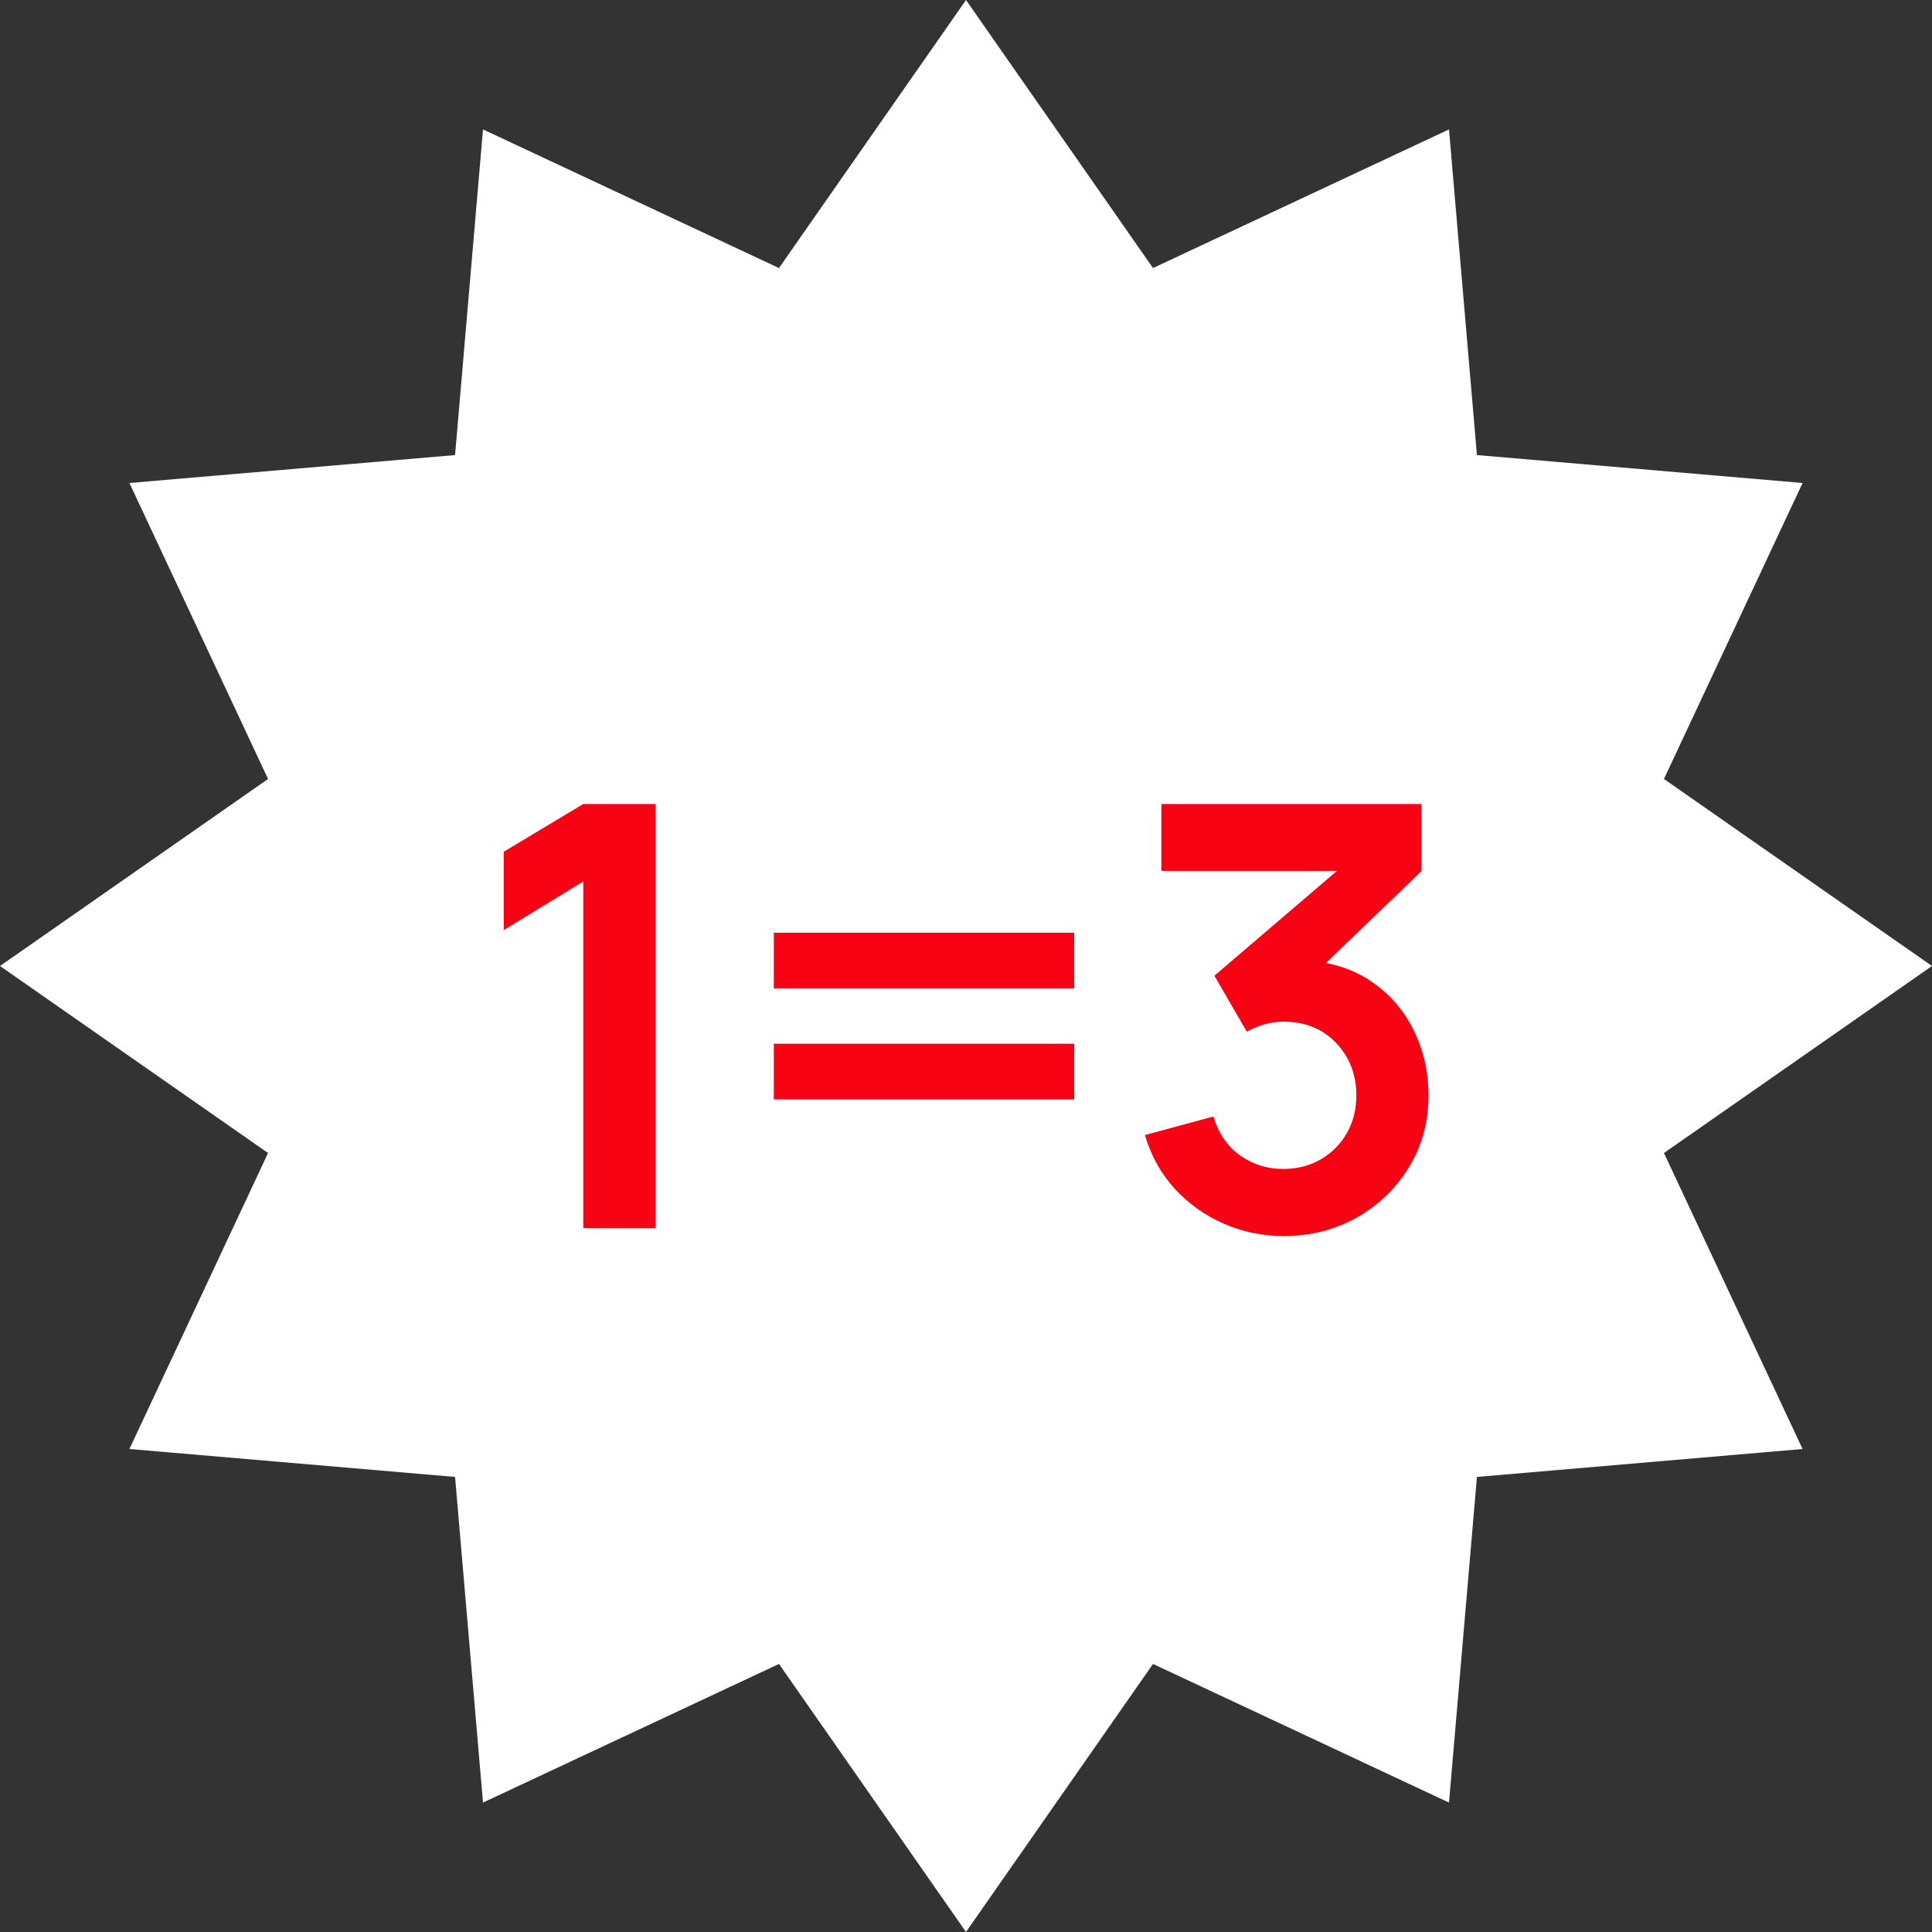
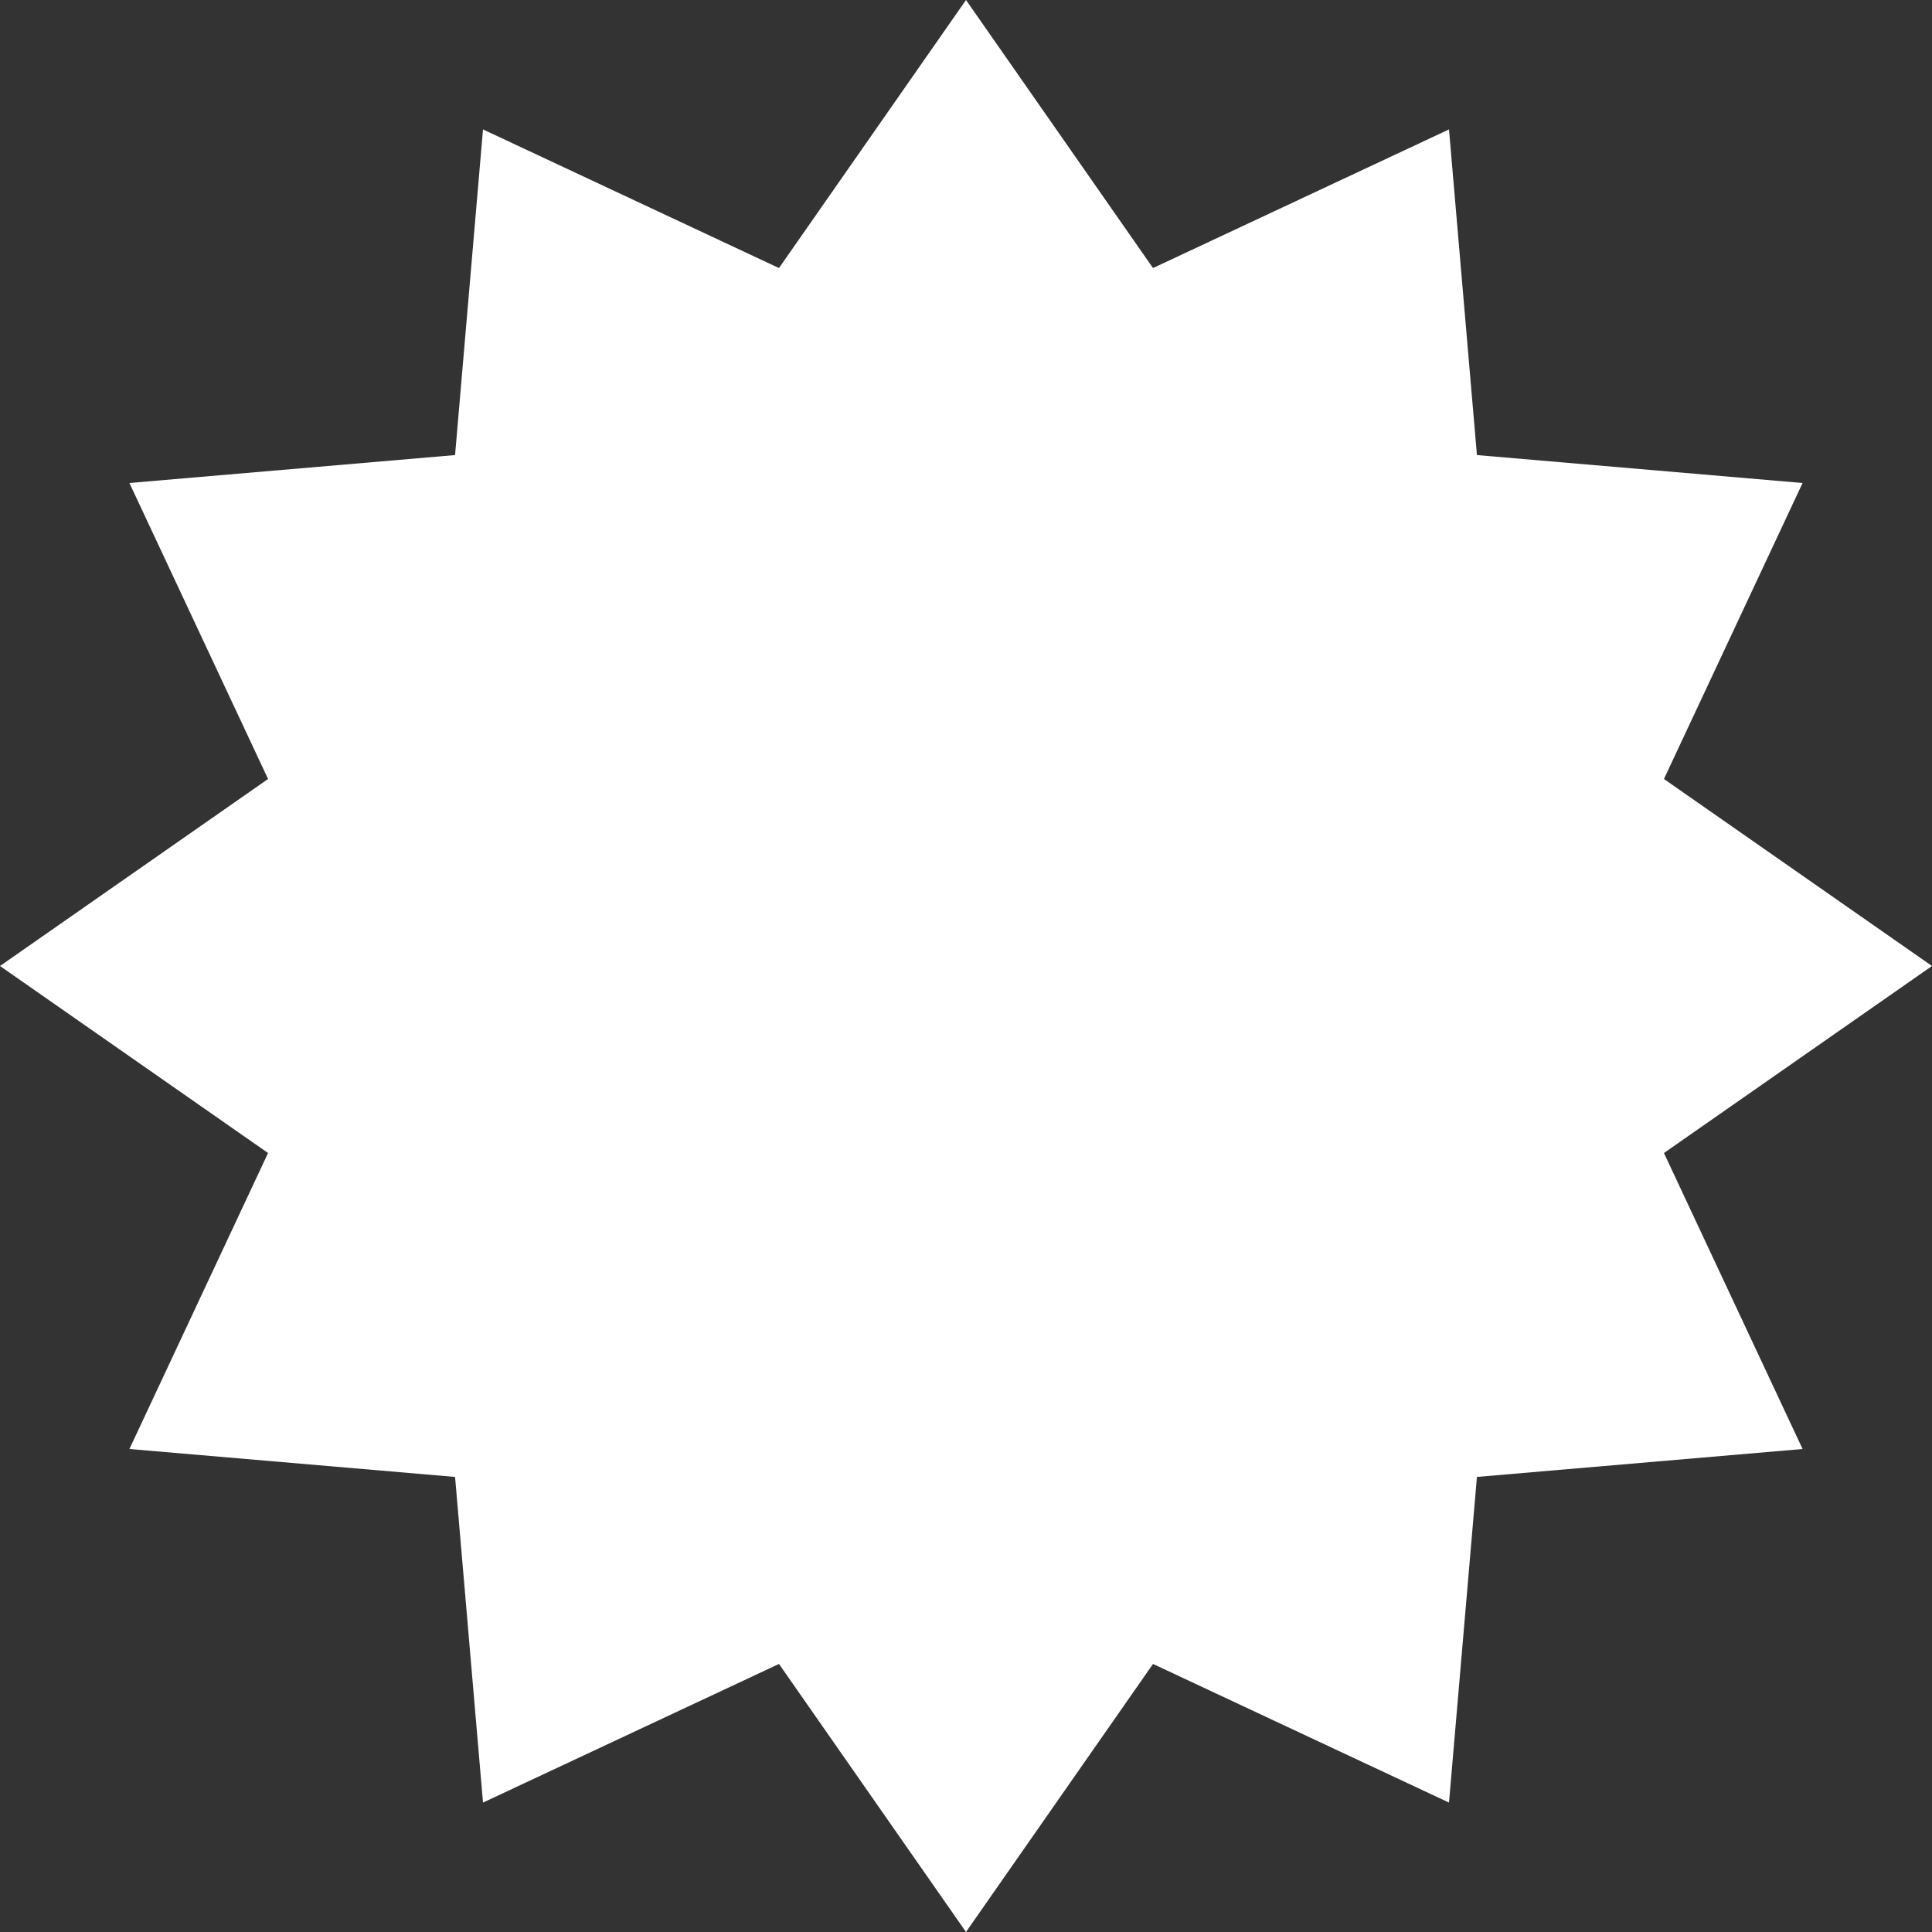
<svg xmlns="http://www.w3.org/2000/svg" width="656" height="656" viewBox="0 0 656 656" fill="none">
  <rect x="0" y="0" width="656" height="656" fill="#333333" stroke="none" />
  <path d="M328 0L391.5 91.016L492 43.944L501.484 154.516L612.056 164L564.984 264.5L656 328L564.984 391.5L612.056 492L501.484 501.484L492 612.056L391.5 564.984L328 656L264.5 564.984L164 612.056L154.516 501.484L43.944 492L91.016 391.5L0 328L91.016 264.5L43.944 164L154.516 154.516L164 43.944L264.5 91.016L328 0Z" fill="white" />
-   <path d="M198.047 417V299.3L171.047 315.8V289.2L198.047 273H222.647V417H198.047ZM262.742 335.6V316.7H364.742V335.6H262.742ZM262.742 373.3V354.4H364.742V373.3H262.742ZM435.942 419.7C428.742 419.7 421.942 418.3 415.542 415.5C409.142 412.7 403.576 408.733 398.842 403.6C394.176 398.467 390.809 392.4 388.742 385.4L412.042 379.1C413.709 384.833 416.742 389.267 421.142 392.4C425.609 395.467 430.509 396.967 435.842 396.9C440.576 396.9 444.809 395.8 448.542 393.6C452.276 391.4 455.209 388.433 457.342 384.7C459.476 380.9 460.542 376.667 460.542 372C460.542 364.867 458.242 358.9 453.642 354.1C449.042 349.3 443.109 346.9 435.842 346.9C433.642 346.9 431.476 347.2 429.342 347.8C427.276 348.4 425.276 349.233 423.342 350.3L412.342 331.3L460.742 289.9L462.842 295.7H394.342V273H482.642V295.8L443.742 333.2L443.542 326.1C452.276 326.7 459.709 329.133 465.842 333.4C472.042 337.667 476.776 343.167 480.042 349.9C483.376 356.633 485.042 364 485.042 372C485.042 381.067 482.809 389.2 478.342 396.4C473.942 403.6 468.009 409.3 460.542 413.5C453.142 417.633 444.942 419.7 435.942 419.7Z" fill="#F70313" />
</svg>